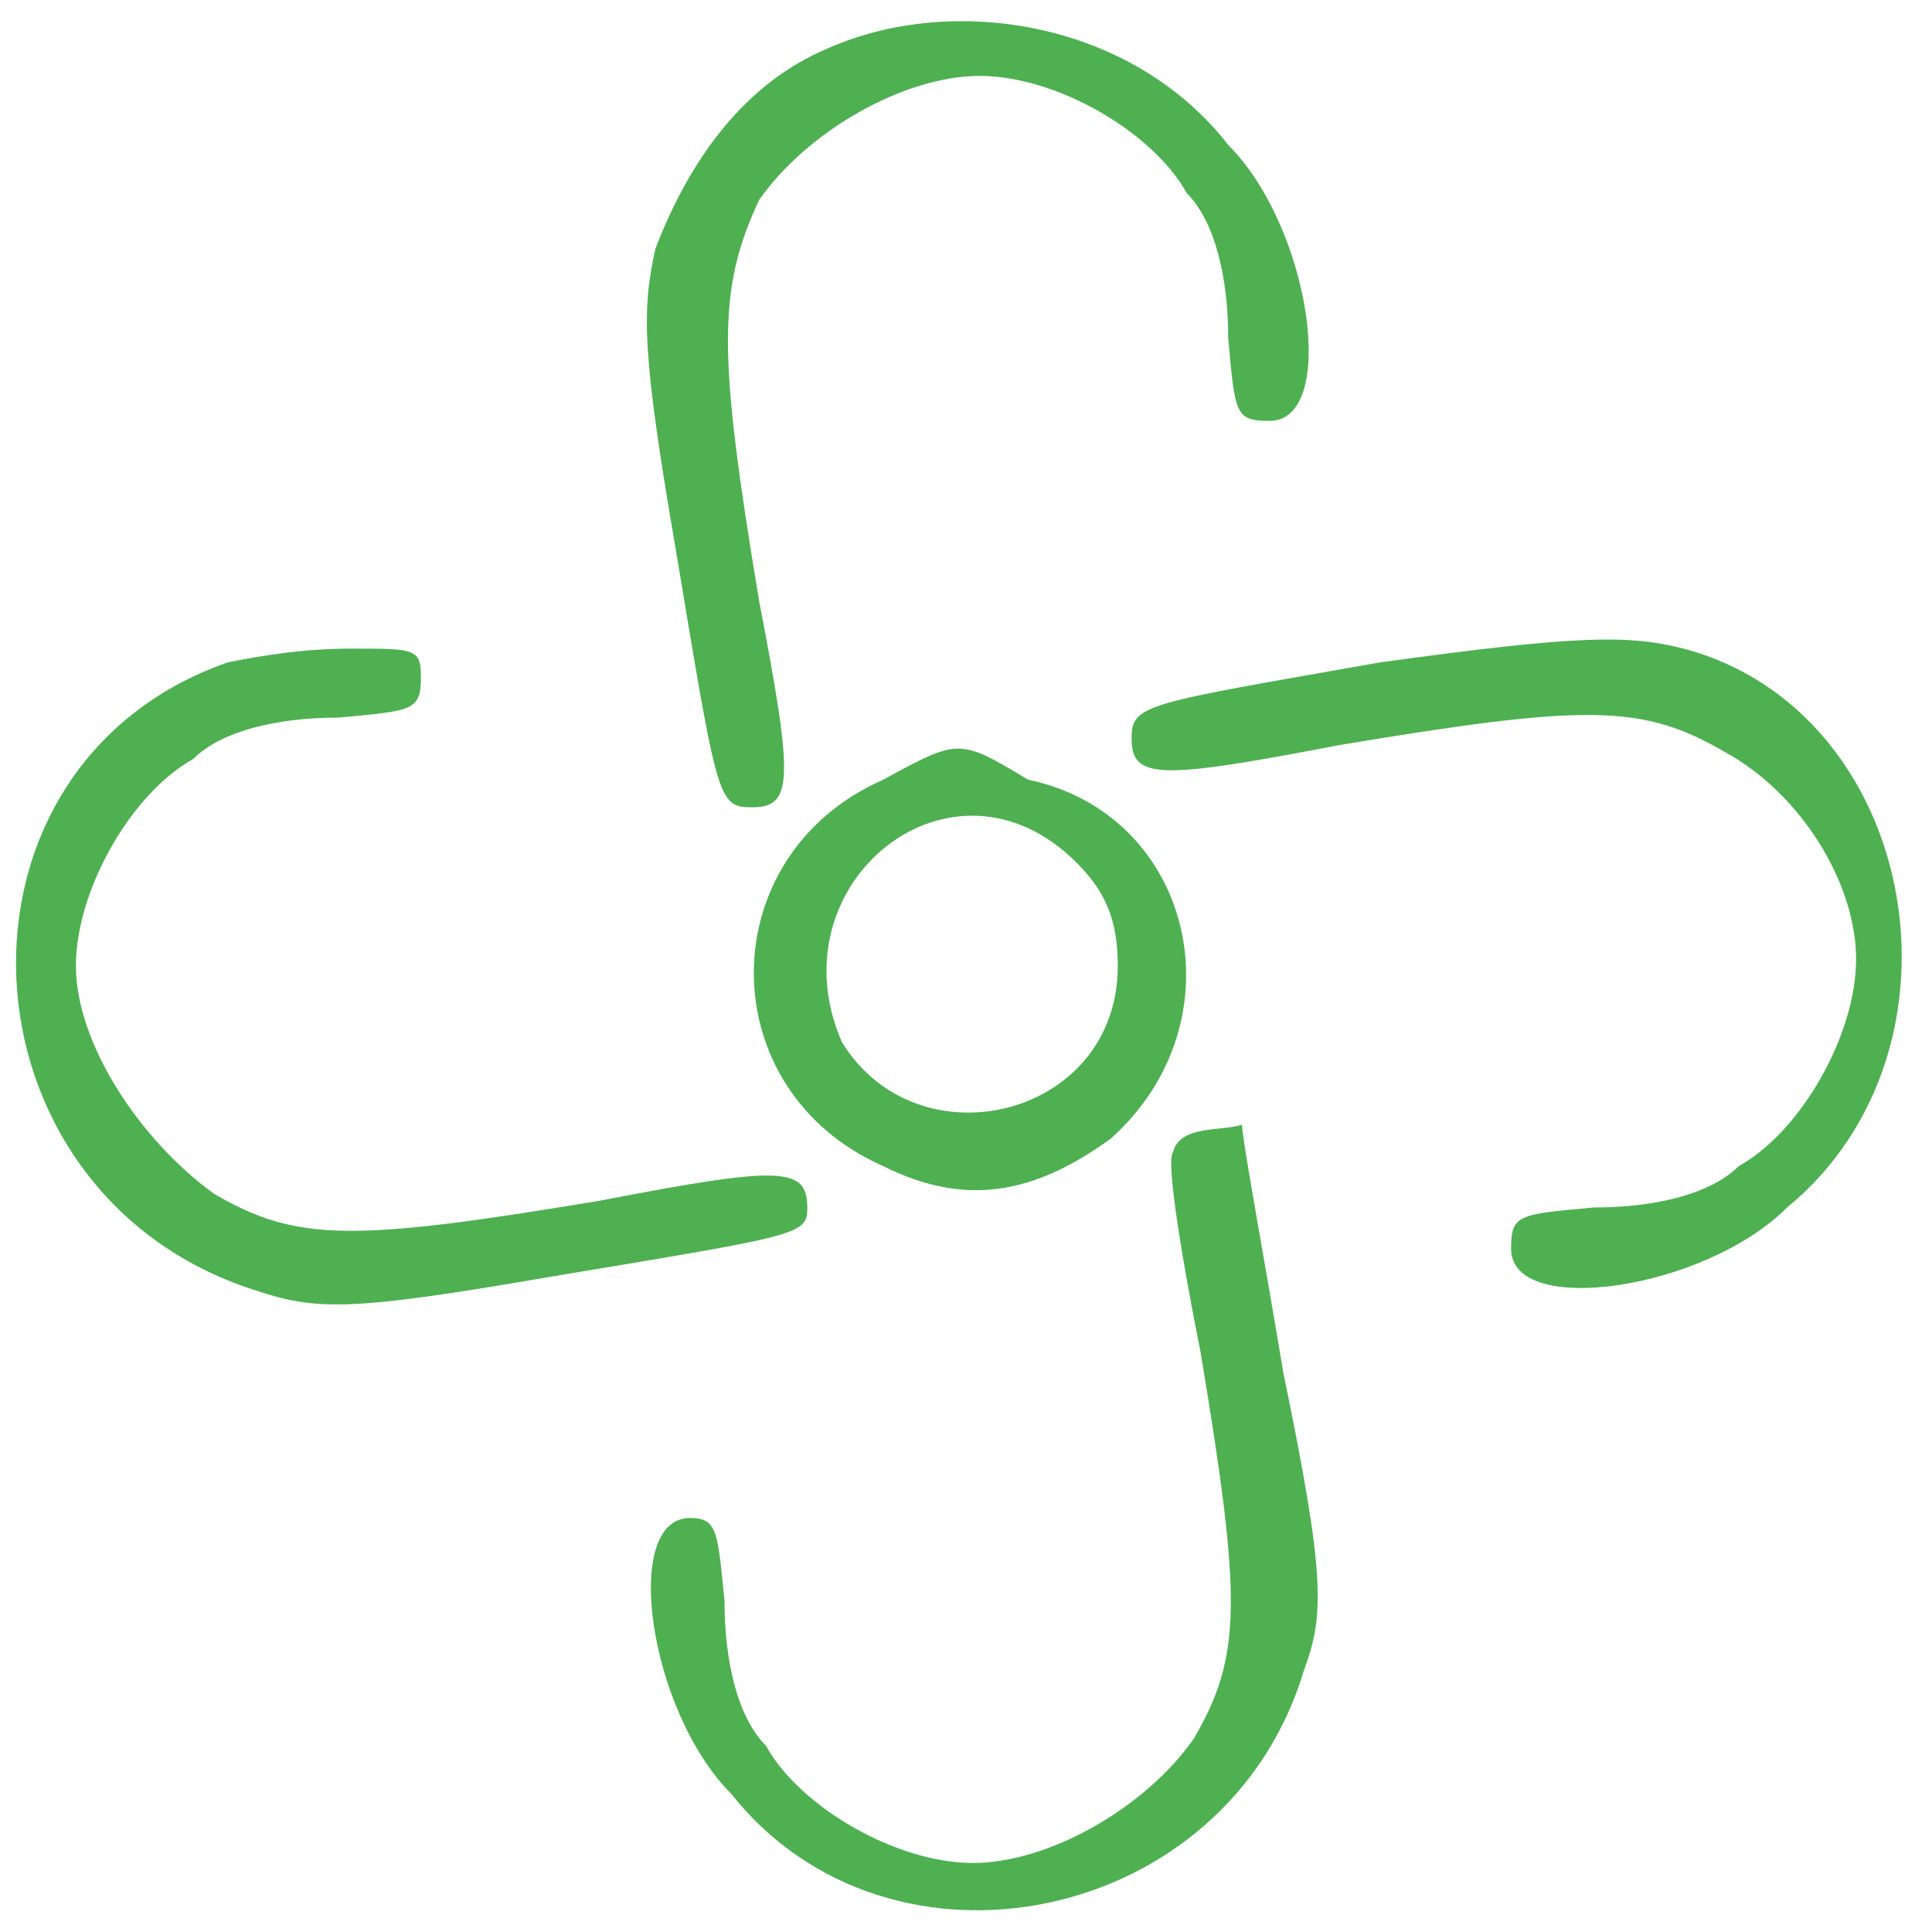
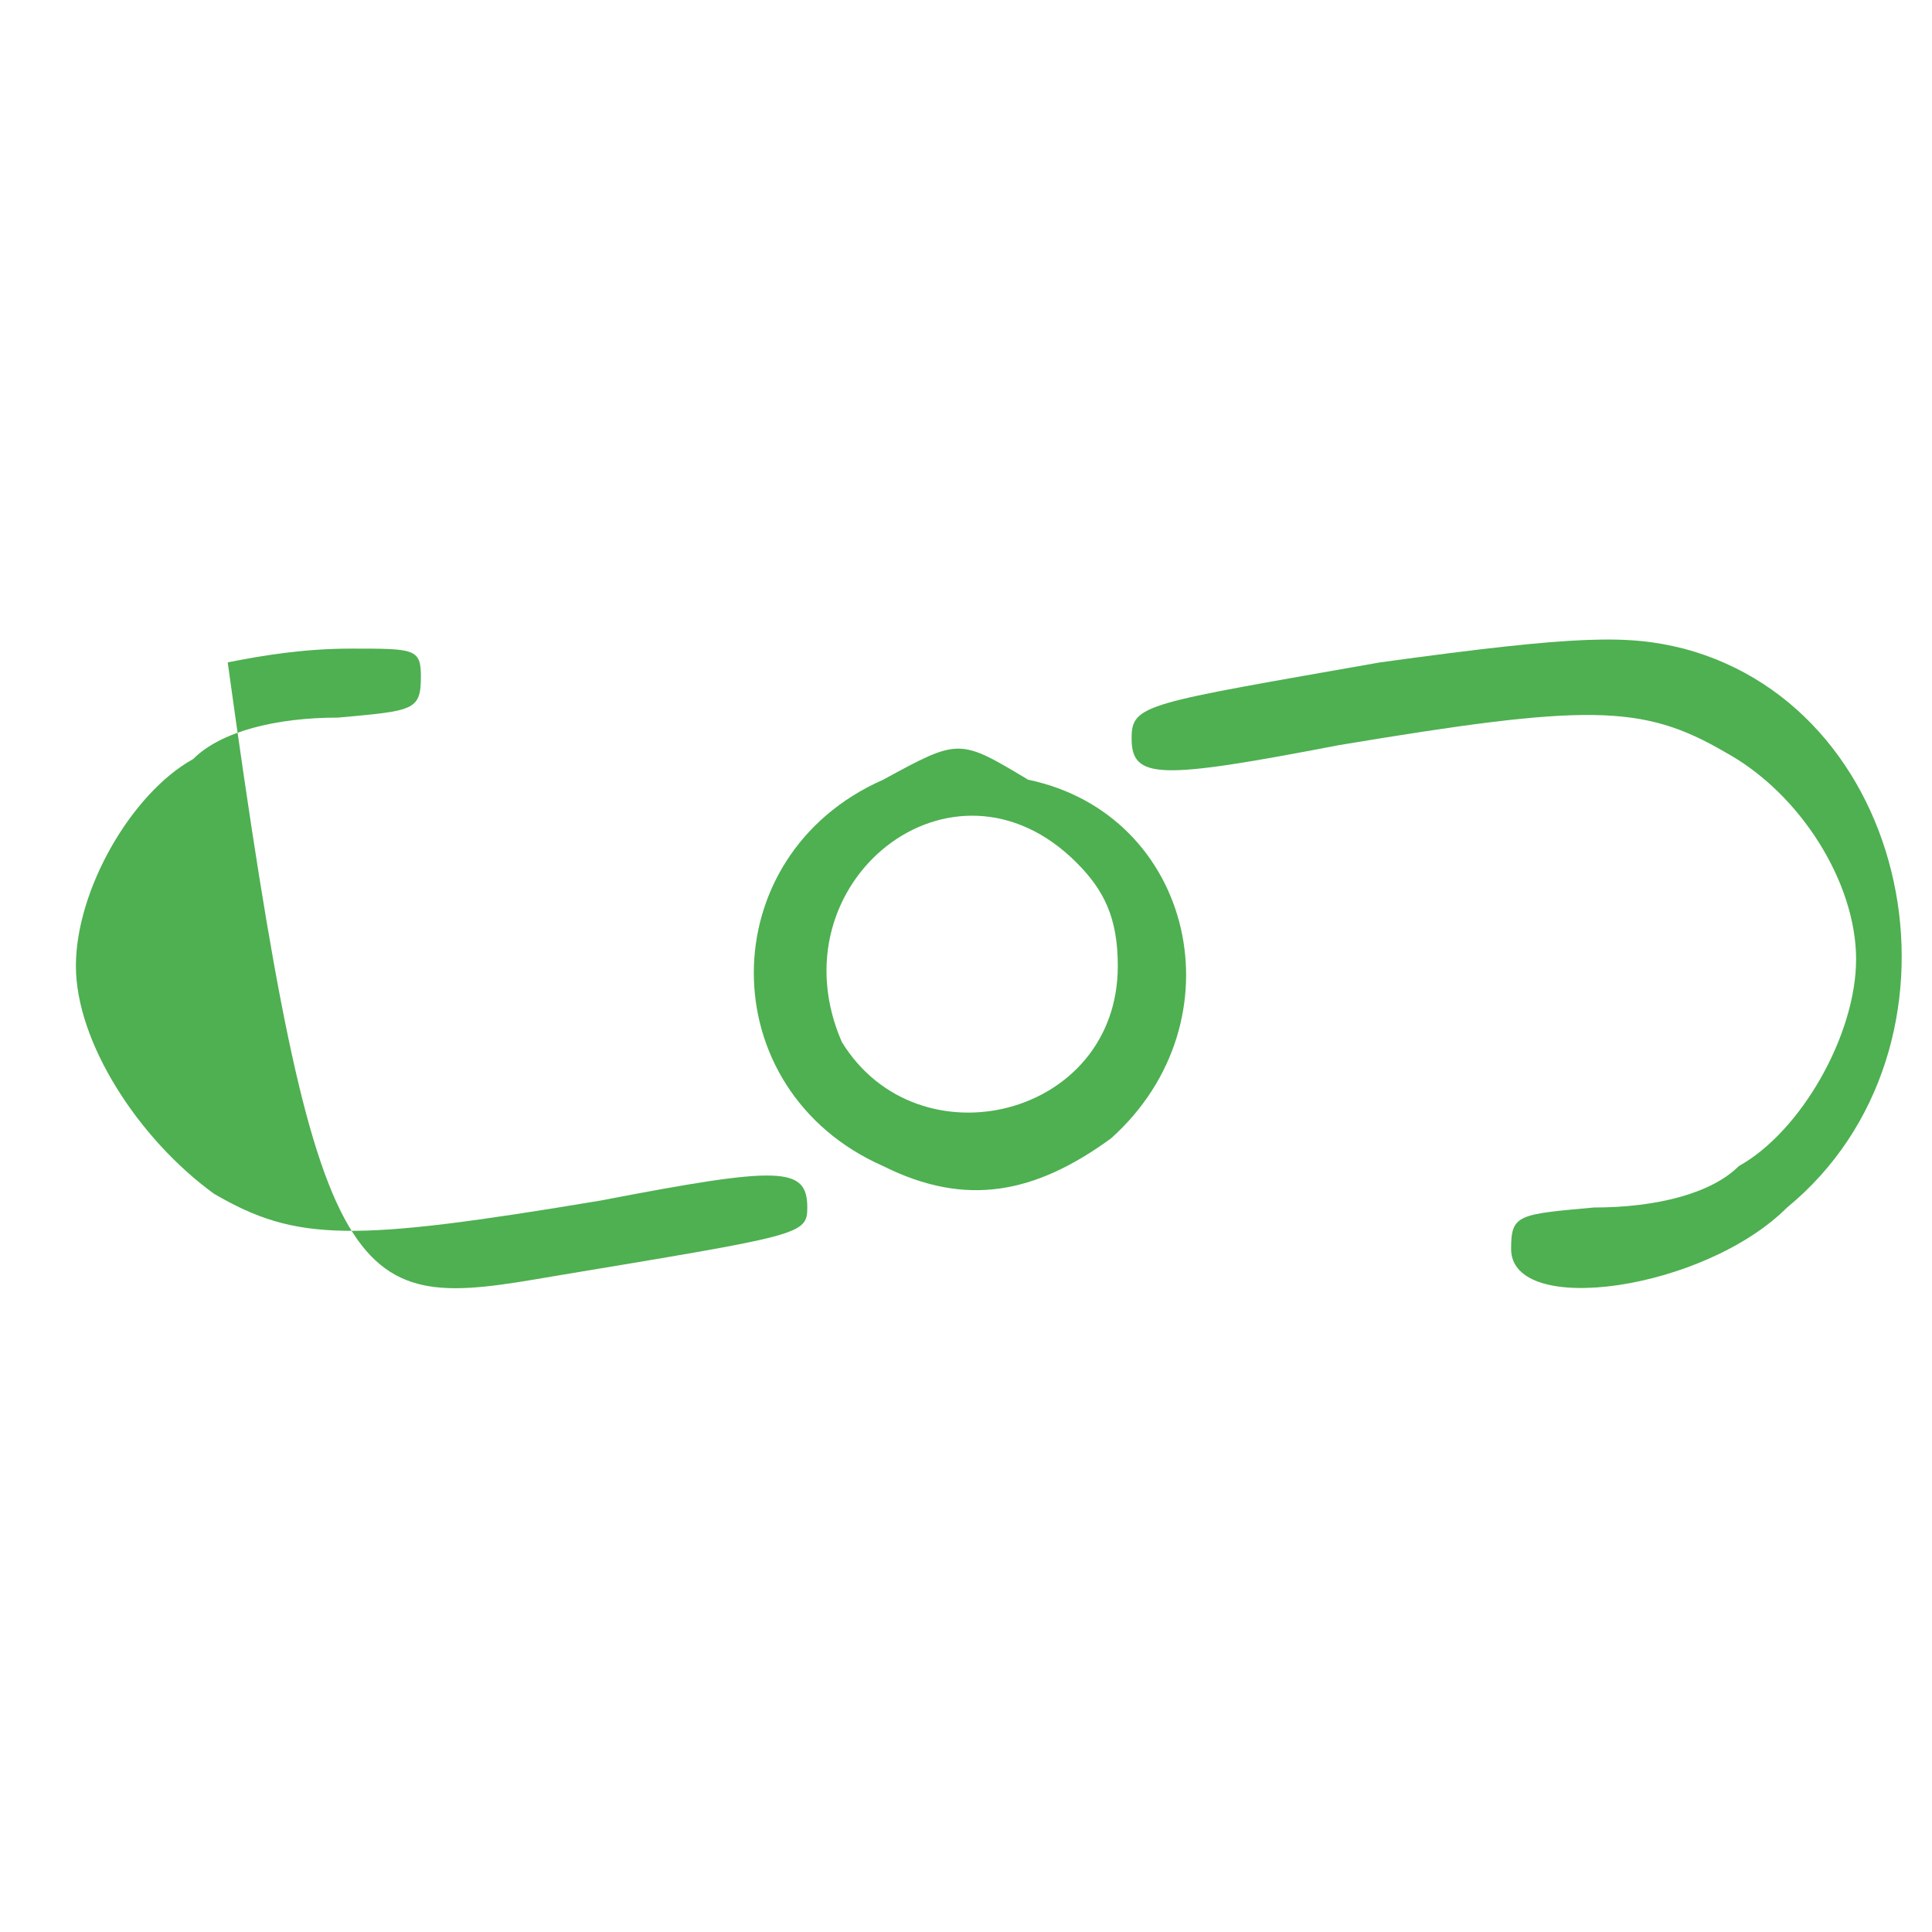
<svg xmlns="http://www.w3.org/2000/svg" version="1.1" id="Ebene_1" x="0px" y="0px" viewBox="0 0 28 28" style="enable-background:new 0 0 28 28;" xml:space="preserve">
  <style type="text/css">
	.st0{fill:#4EB051;}
</style>
  <g>
-     <path class="st0" d="M12,0.7C10.8,1.2,10,2.3,9.5,3.6C9.3,4.5,9.3,5.1,9.8,8c0.6,3.6,0.6,3.7,1.1,3.7c0.6,0,0.6-0.4,0.1-3   c-0.6-3.6-0.6-4.5,0-5.8c0.7-1,2.1-1.8,3.2-1.8s2.5,0.8,3,1.7c0.4,0.4,0.6,1.2,0.6,2.1c0.1,1.1,0.1,1.2,0.6,1.2c1,0,0.6-2.8-0.6-4   C16.4,0.3,13.8-0.1,12,0.7L12,0.7z" />
-     <path class="st0" d="M3.3,9.6c-4.3,1.5-4,7.7,0.4,9.1C4.6,19,5.1,19,8,18.5c3.6-0.6,3.7-0.6,3.7-1c0-0.6-0.4-0.6-3-0.1   c-3.6,0.6-4.4,0.6-5.6-0.1C2,16.5,1.1,15.1,1.1,14s0.8-2.5,1.7-3c0.4-0.4,1.2-0.6,2.1-0.6c1.1-0.1,1.2-0.1,1.2-0.6   c0-0.4-0.1-0.4-1-0.4C4.4,9.4,3.8,9.5,3.3,9.6z" />
+     <path class="st0" d="M3.3,9.6C4.6,19,5.1,19,8,18.5c3.6-0.6,3.7-0.6,3.7-1c0-0.6-0.4-0.6-3-0.1   c-3.6,0.6-4.4,0.6-5.6-0.1C2,16.5,1.1,15.1,1.1,14s0.8-2.5,1.7-3c0.4-0.4,1.2-0.6,2.1-0.6c1.1-0.1,1.2-0.1,1.2-0.6   c0-0.4-0.1-0.4-1-0.4C4.4,9.4,3.8,9.5,3.3,9.6z" />
    <path class="st0" d="M20,9.6c-3.4,0.6-3.6,0.6-3.6,1.1c0,0.6,0.4,0.6,3,0.1c3.6-0.6,4.4-0.6,5.6,0.1c1.1,0.6,1.9,1.9,1.9,3   s-0.8,2.5-1.7,3c-0.4,0.4-1.2,0.6-2.1,0.6c-1.1,0.1-1.2,0.1-1.2,0.6c0,1,2.8,0.6,4-0.6c2.8-2.3,1.9-7.2-1.5-8.1   C23.6,9.2,22.9,9.2,20,9.6L20,9.6z" />
    <path class="st0" d="M12.8,11.3c-2.5,1.1-2.5,4.5,0,5.6c1.2,0.6,2.2,0.4,3.3-0.4c1.9-1.7,1.2-4.7-1.2-5.2   C13.9,10.7,13.9,10.7,12.8,11.3L12.8,11.3z M15.6,12.5c0.4,0.4,0.6,0.8,0.6,1.5c0,2.2-2.9,2.9-4,1.1C11.2,12.8,13.8,10.7,15.6,12.5   z" />
-     <path class="st0" d="M17,16.7c-0.1,0.1,0.1,1.4,0.4,2.9c0.6,3.6,0.6,4.4-0.1,5.6c-0.7,1-2.1,1.8-3.2,1.8s-2.5-0.8-3-1.7   c-0.4-0.4-0.6-1.2-0.6-2.1C10.4,22.2,10.4,22,10,22c-1,0-0.6,2.8,0.6,4c2.3,2.9,7.2,1.9,8.3-1.8c0.3-0.8,0.3-1.4-0.3-4.3   c-0.3-1.8-0.6-3.4-0.6-3.6C17.7,16.4,17.1,16.3,17,16.7L17,16.7z" />
  </g>
</svg>